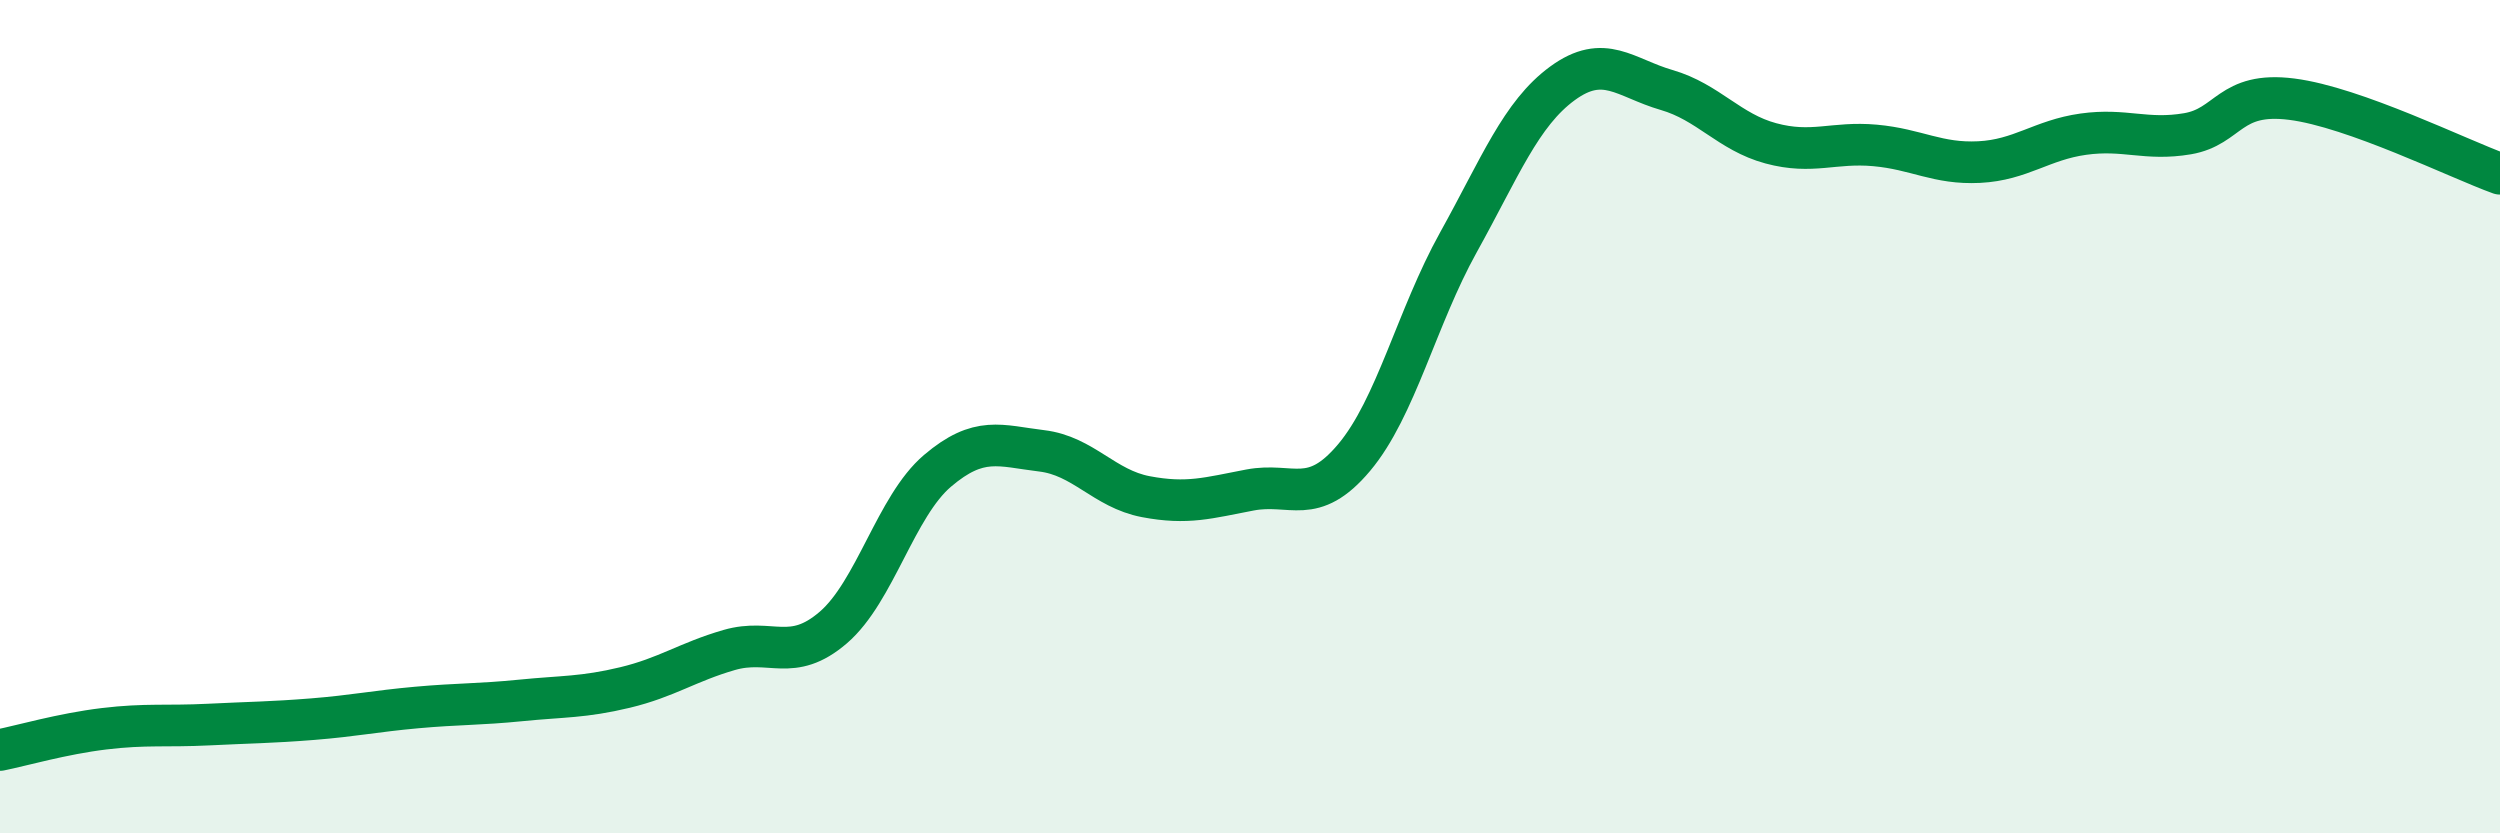
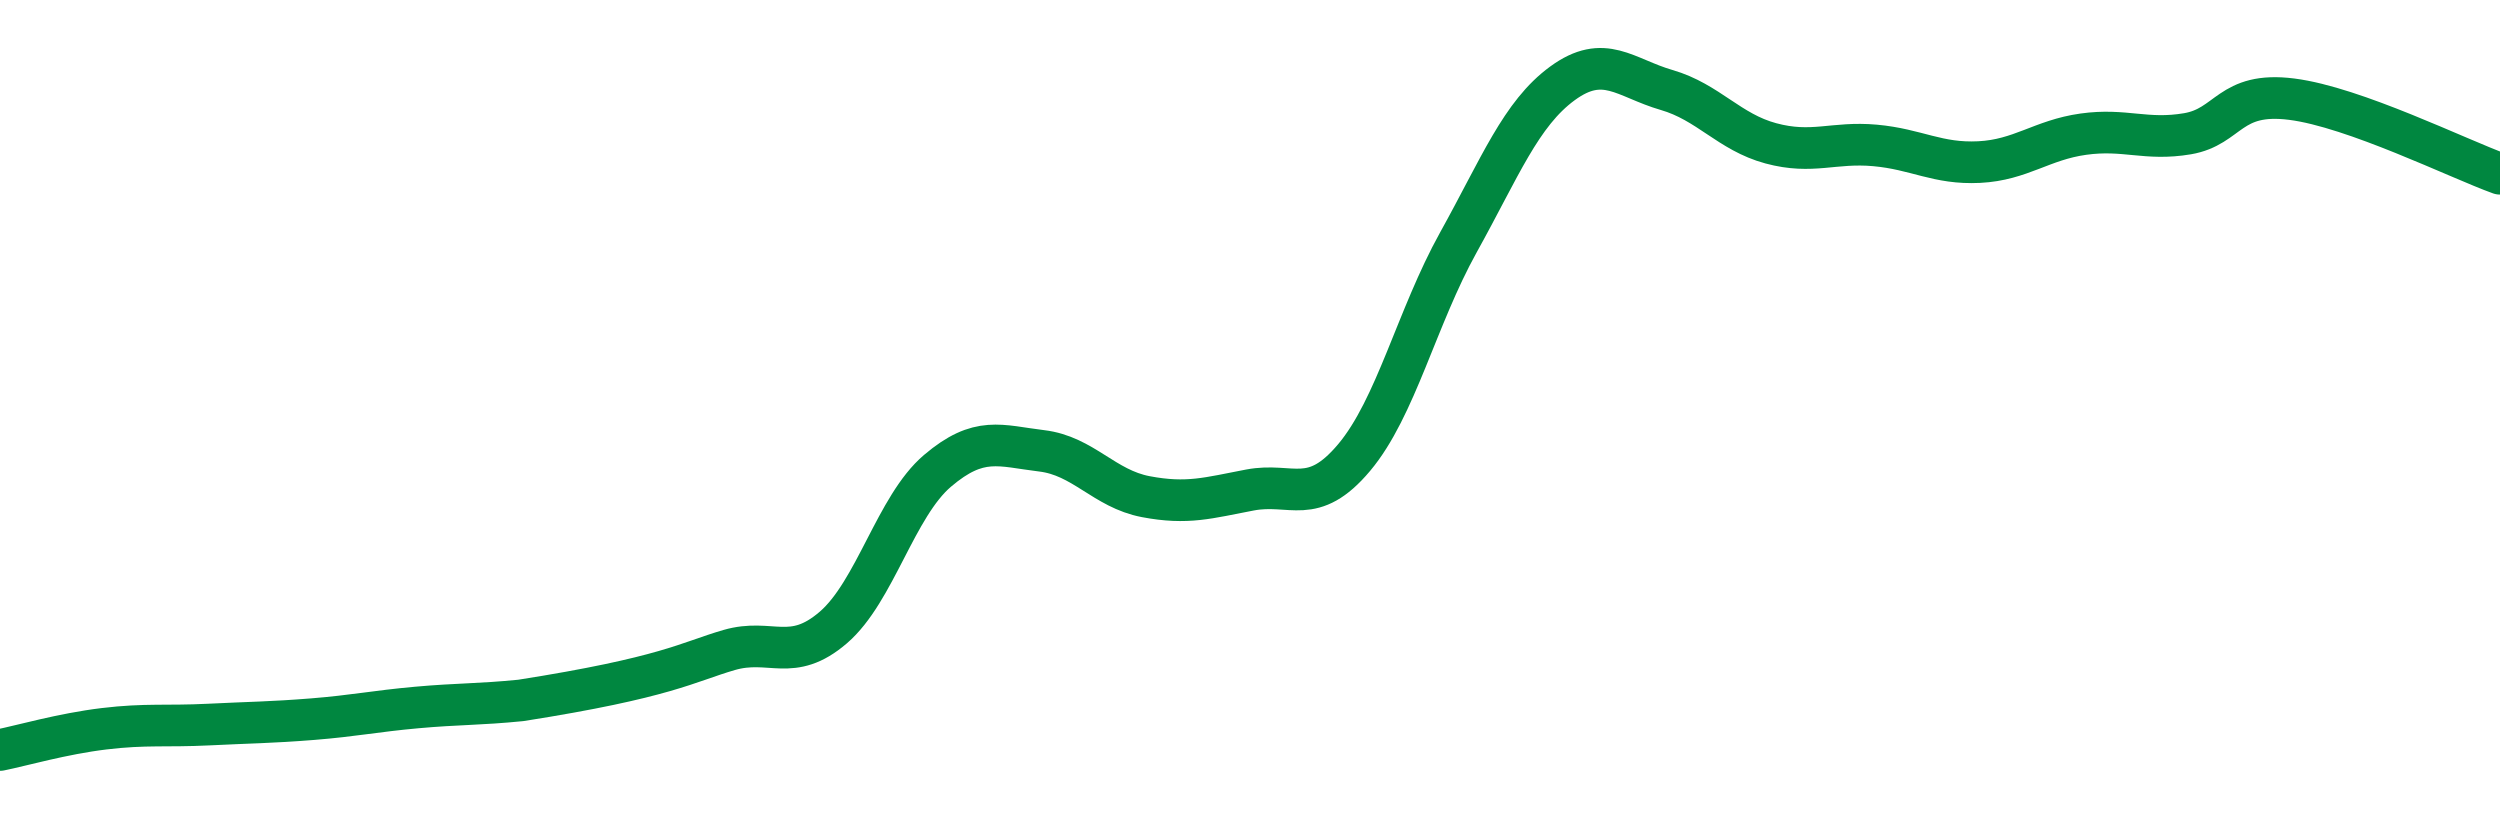
<svg xmlns="http://www.w3.org/2000/svg" width="60" height="20" viewBox="0 0 60 20">
-   <path d="M 0,18 C 0.5,17.9 1.5,17.61 2.5,17.49 C 3.5,17.37 4,17.44 5,17.39 C 6,17.34 6.5,17.34 7.5,17.26 C 8.5,17.18 9,17.07 10,16.98 C 11,16.89 11.5,16.91 12.5,16.81 C 13.5,16.71 14,16.74 15,16.5 C 16,16.26 16.5,15.89 17.5,15.6 C 18.5,15.31 19,15.92 20,15.06 C 21,14.2 21.5,12.15 22.5,11.3 C 23.5,10.45 24,10.7 25,10.82 C 26,10.94 26.5,11.73 27.5,11.92 C 28.5,12.11 29,11.95 30,11.76 C 31,11.57 31.5,12.17 32.5,10.98 C 33.5,9.79 34,7.62 35,5.82 C 36,4.02 36.5,2.73 37.5,2 C 38.5,1.27 39,1.87 40,2.16 C 41,2.45 41.5,3.17 42.5,3.44 C 43.5,3.71 44,3.4 45,3.49 C 46,3.58 46.5,3.94 47.5,3.89 C 48.5,3.84 49,3.36 50,3.22 C 51,3.08 51.5,3.38 52.5,3.21 C 53.5,3.04 53.5,2.19 55,2.38 C 56.5,2.57 59,3.81 60,4.17L60 20L0 20Z" fill="#008740" opacity="0.1" stroke-linecap="round" stroke-linejoin="round" />
-   <path d="M 0,18 C 0.5,17.9 1.5,17.61 2.5,17.49 C 3.5,17.37 4,17.44 5,17.39 C 6,17.34 6.5,17.34 7.5,17.26 C 8.5,17.18 9,17.07 10,16.98 C 11,16.89 11.5,16.91 12.5,16.81 C 13.5,16.71 14,16.74 15,16.5 C 16,16.26 16.5,15.89 17.5,15.6 C 18.5,15.31 19,15.92 20,15.06 C 21,14.2 21.5,12.15 22.5,11.3 C 23.5,10.45 24,10.7 25,10.82 C 26,10.94 26.5,11.73 27.5,11.92 C 28.5,12.11 29,11.95 30,11.76 C 31,11.57 31.5,12.17 32.5,10.98 C 33.5,9.79 34,7.62 35,5.82 C 36,4.02 36.5,2.73 37.5,2 C 38.5,1.27 39,1.87 40,2.16 C 41,2.45 41.5,3.17 42.5,3.44 C 43.5,3.71 44,3.4 45,3.49 C 46,3.58 46.5,3.94 47.5,3.89 C 48.5,3.84 49,3.36 50,3.22 C 51,3.08 51.5,3.38 52.5,3.21 C 53.5,3.04 53.5,2.19 55,2.38 C 56.5,2.57 59,3.81 60,4.17" stroke="#008740" stroke-width="1" fill="none" stroke-linecap="round" stroke-linejoin="round" />
+   <path d="M 0,18 C 0.5,17.9 1.5,17.61 2.5,17.49 C 3.5,17.37 4,17.44 5,17.39 C 6,17.34 6.5,17.34 7.5,17.26 C 8.5,17.18 9,17.07 10,16.98 C 11,16.89 11.5,16.91 12.5,16.81 C 16,16.26 16.5,15.89 17.5,15.6 C 18.5,15.31 19,15.92 20,15.06 C 21,14.2 21.5,12.15 22.5,11.3 C 23.5,10.45 24,10.7 25,10.82 C 26,10.94 26.5,11.73 27.5,11.92 C 28.5,12.11 29,11.95 30,11.76 C 31,11.57 31.5,12.17 32.5,10.98 C 33.5,9.79 34,7.62 35,5.82 C 36,4.02 36.5,2.73 37.5,2 C 38.5,1.27 39,1.87 40,2.16 C 41,2.45 41.5,3.17 42.5,3.44 C 43.5,3.71 44,3.4 45,3.49 C 46,3.58 46.5,3.94 47.5,3.89 C 48.5,3.84 49,3.36 50,3.22 C 51,3.08 51.5,3.38 52.5,3.21 C 53.5,3.04 53.5,2.19 55,2.38 C 56.5,2.57 59,3.81 60,4.17" stroke="#008740" stroke-width="1" fill="none" stroke-linecap="round" stroke-linejoin="round" />
</svg>